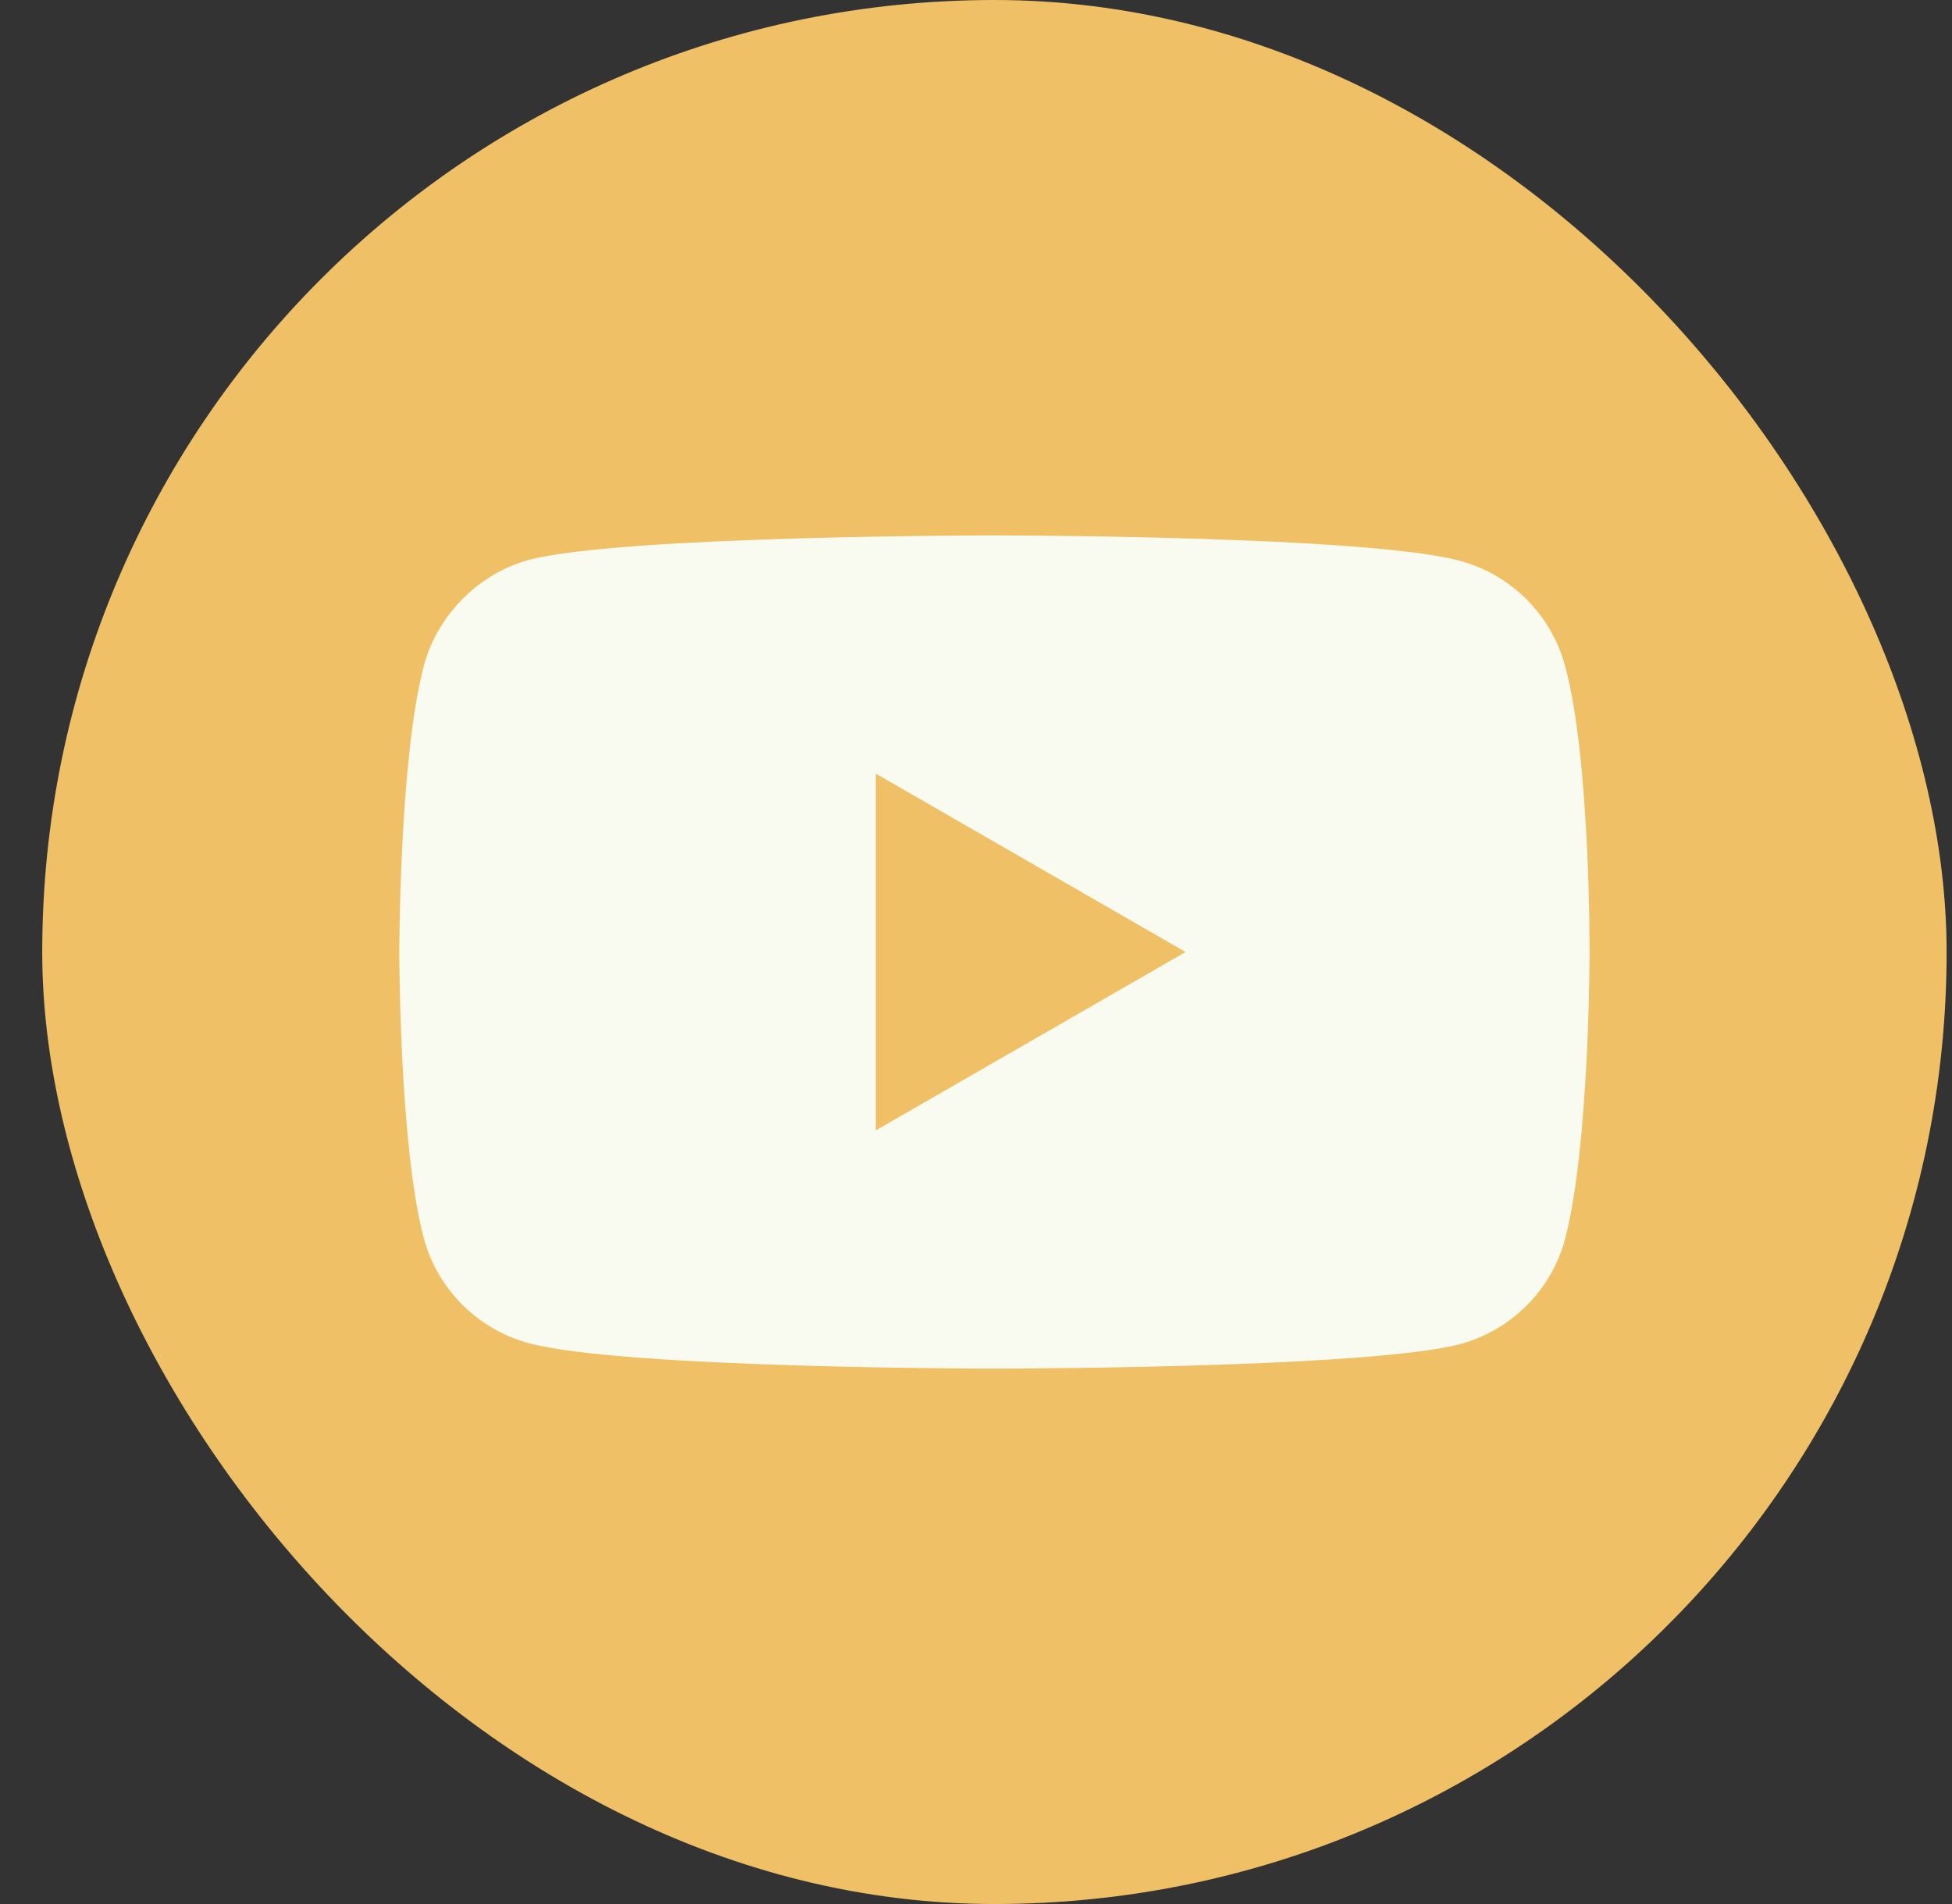
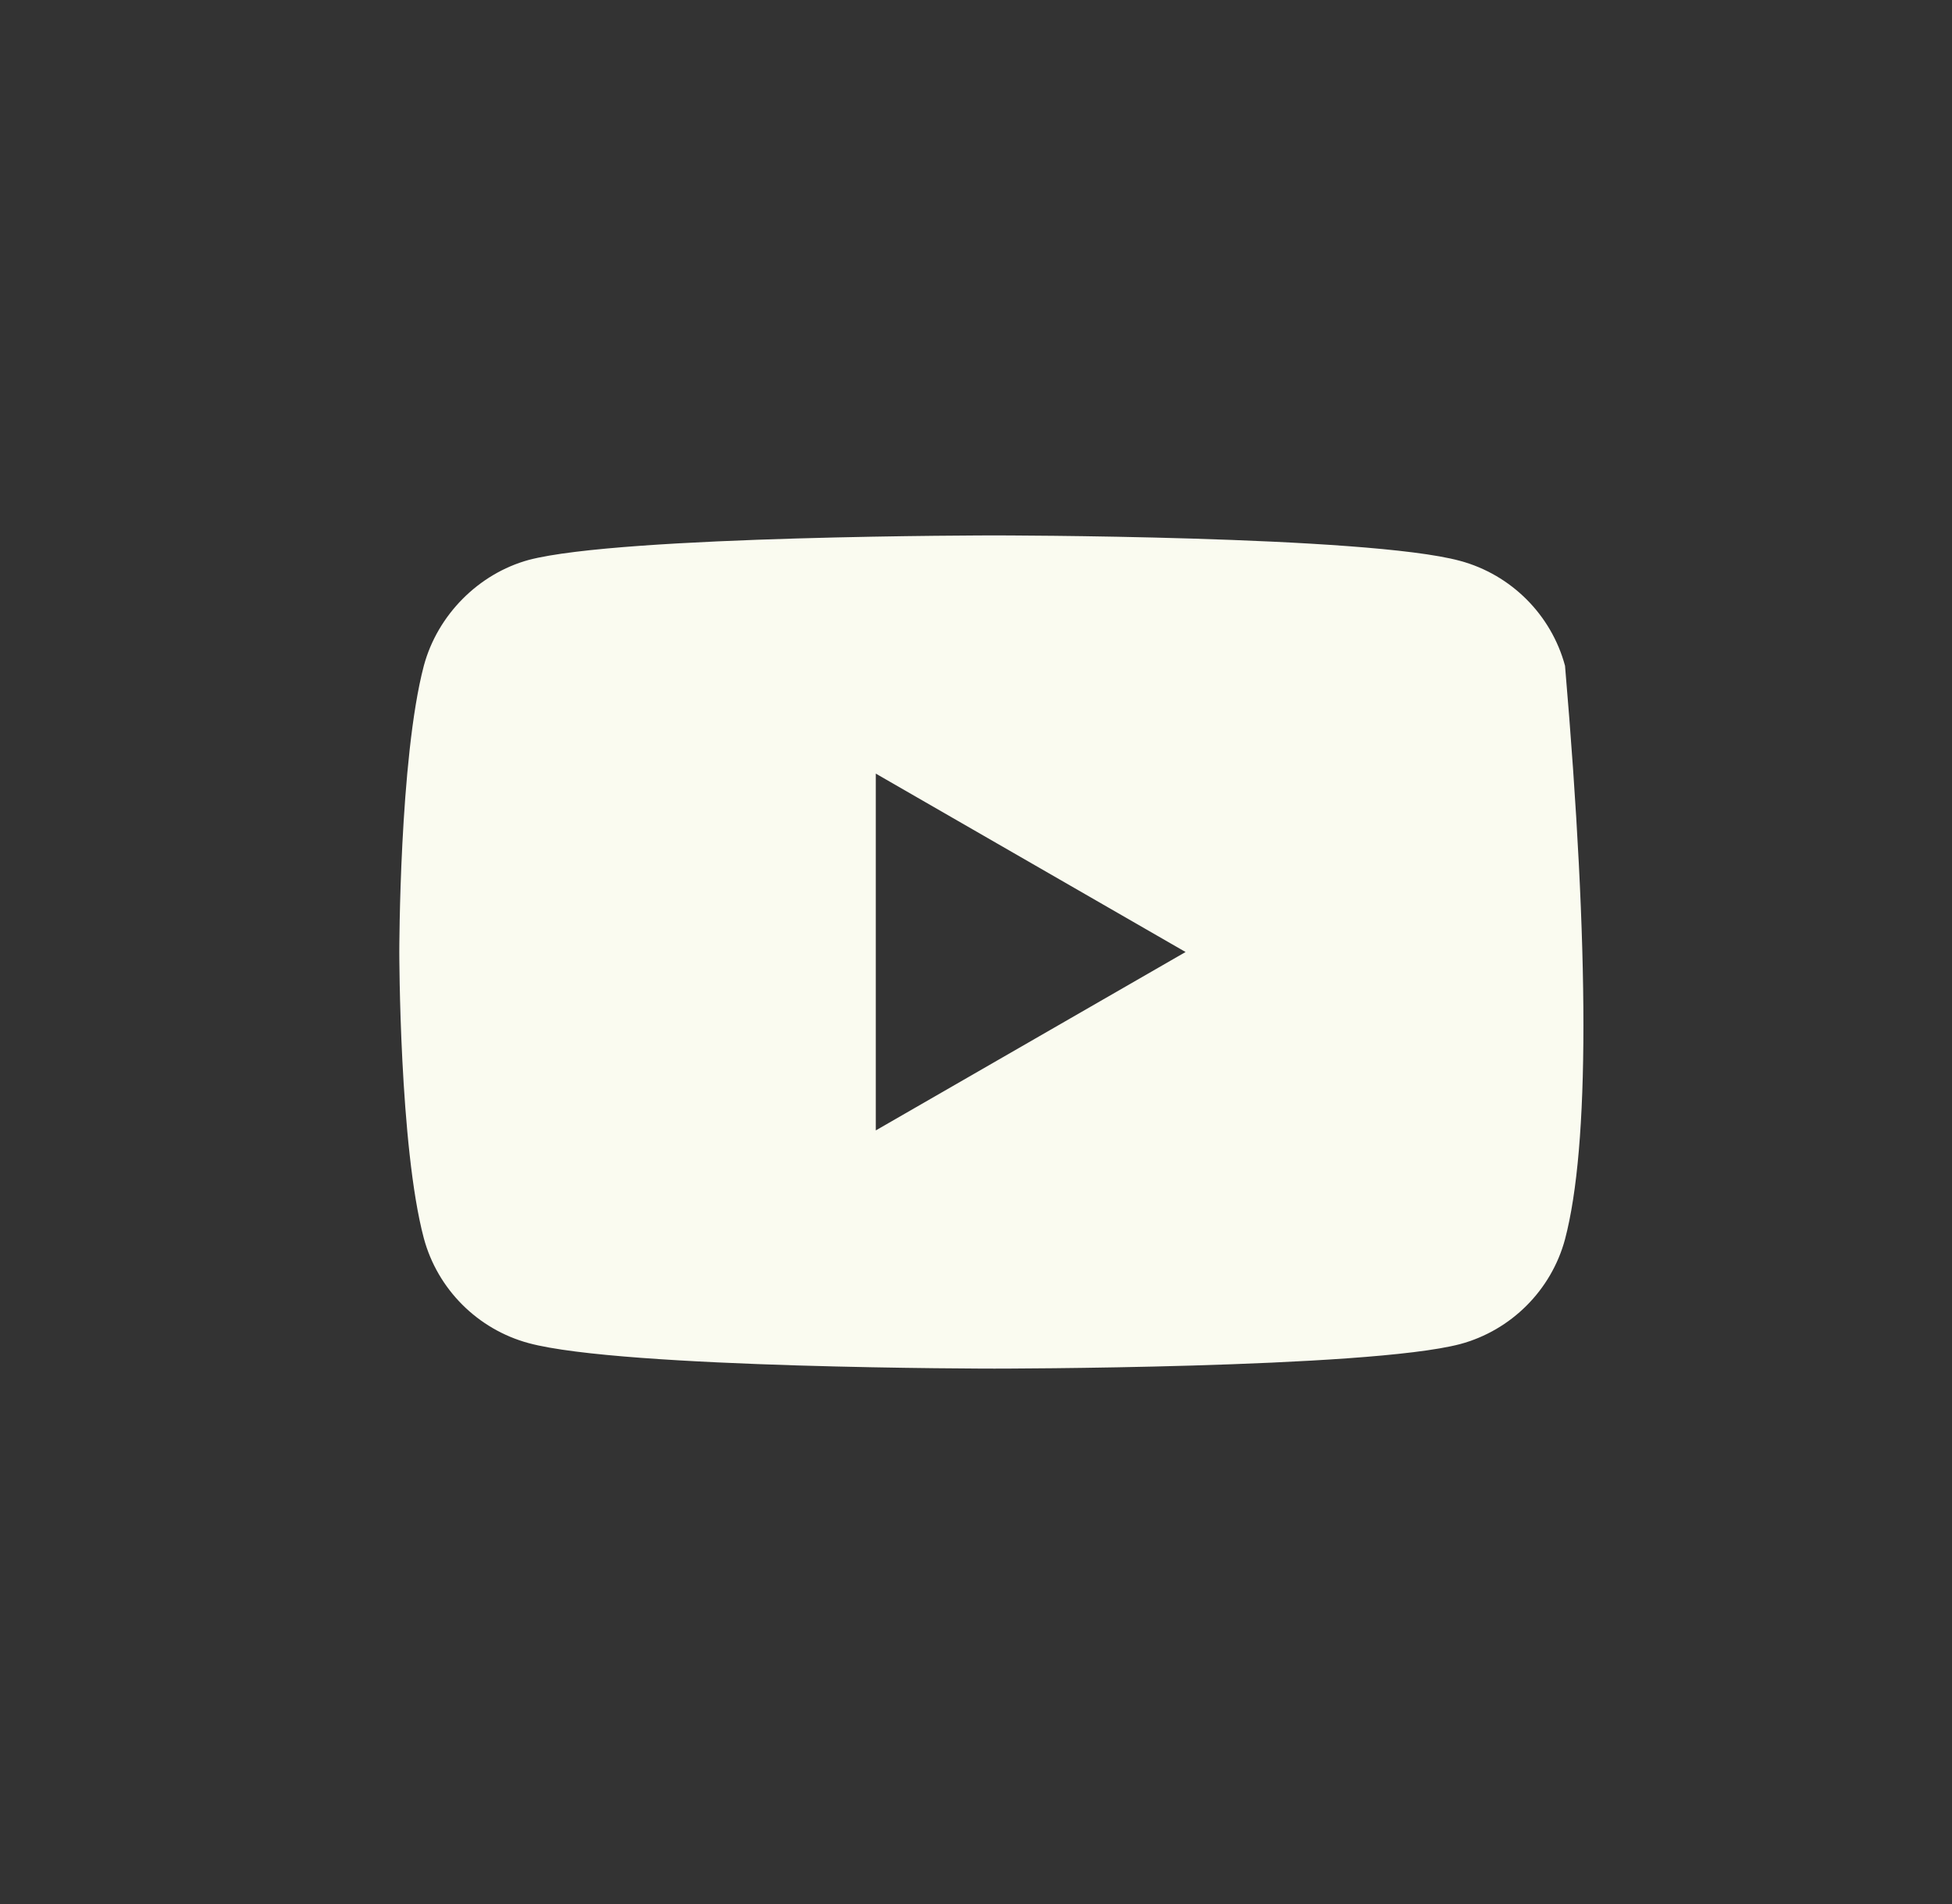
<svg xmlns="http://www.w3.org/2000/svg" width="41" height="40" viewBox="0 0 41 40" fill="none">
  <rect x="0" y="0" width="41" height="40" fill="#333333" stroke="none" />
-   <rect x="0.887" width="40" height="40" rx="20" fill="#EFC066" />
-   <path fill-rule="evenodd" clip-rule="evenodd" d="M30.669 11.783C31.739 12.072 32.584 12.916 32.872 13.987C33.407 15.943 33.387 20.021 33.387 20.021C33.387 20.021 33.387 24.077 32.872 26.034C32.584 27.105 31.739 27.949 30.669 28.237C28.712 28.752 20.887 28.752 20.887 28.752C20.887 28.752 13.082 28.752 11.105 28.217C10.034 27.928 9.19 27.084 8.902 26.013C8.387 24.077 8.387 20 8.387 20C8.387 20 8.387 15.943 8.902 13.987C9.19 12.916 10.055 12.051 11.105 11.763C13.062 11.248 20.887 11.248 20.887 11.248C20.887 11.248 28.712 11.248 30.669 11.783ZM24.902 20L18.395 23.748V16.252L24.902 20Z" fill="#FAFBF0" />
+   <path fill-rule="evenodd" clip-rule="evenodd" d="M30.669 11.783C31.739 12.072 32.584 12.916 32.872 13.987C33.387 20.021 33.387 24.077 32.872 26.034C32.584 27.105 31.739 27.949 30.669 28.237C28.712 28.752 20.887 28.752 20.887 28.752C20.887 28.752 13.082 28.752 11.105 28.217C10.034 27.928 9.19 27.084 8.902 26.013C8.387 24.077 8.387 20 8.387 20C8.387 20 8.387 15.943 8.902 13.987C9.19 12.916 10.055 12.051 11.105 11.763C13.062 11.248 20.887 11.248 20.887 11.248C20.887 11.248 28.712 11.248 30.669 11.783ZM24.902 20L18.395 23.748V16.252L24.902 20Z" fill="#FAFBF0" />
</svg>